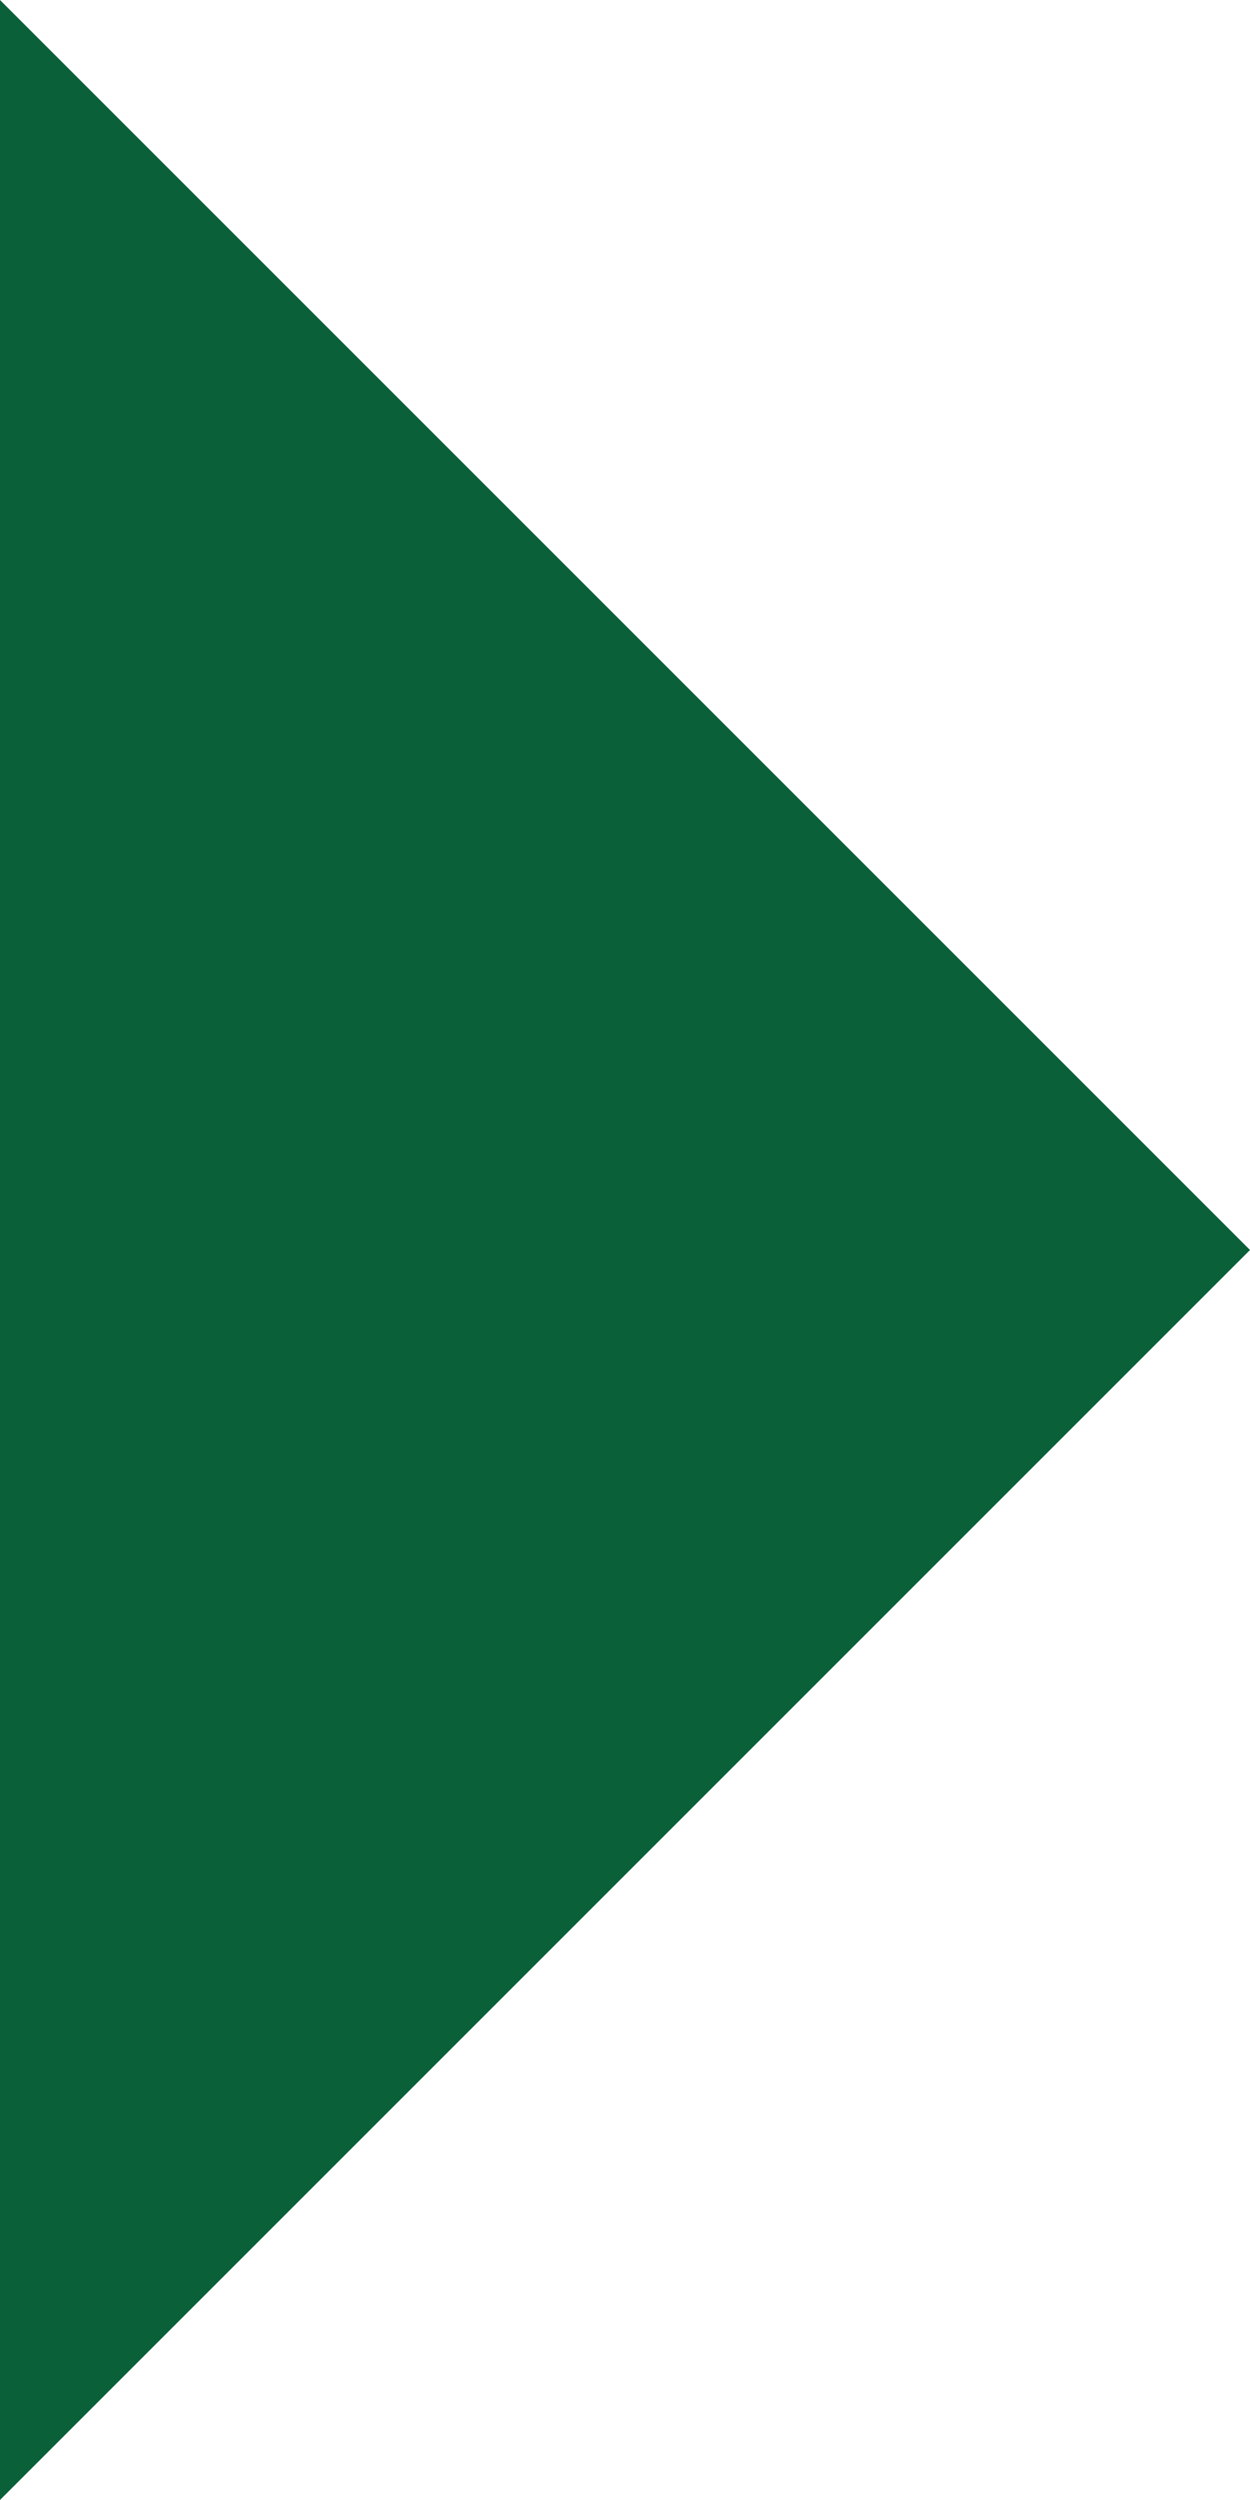
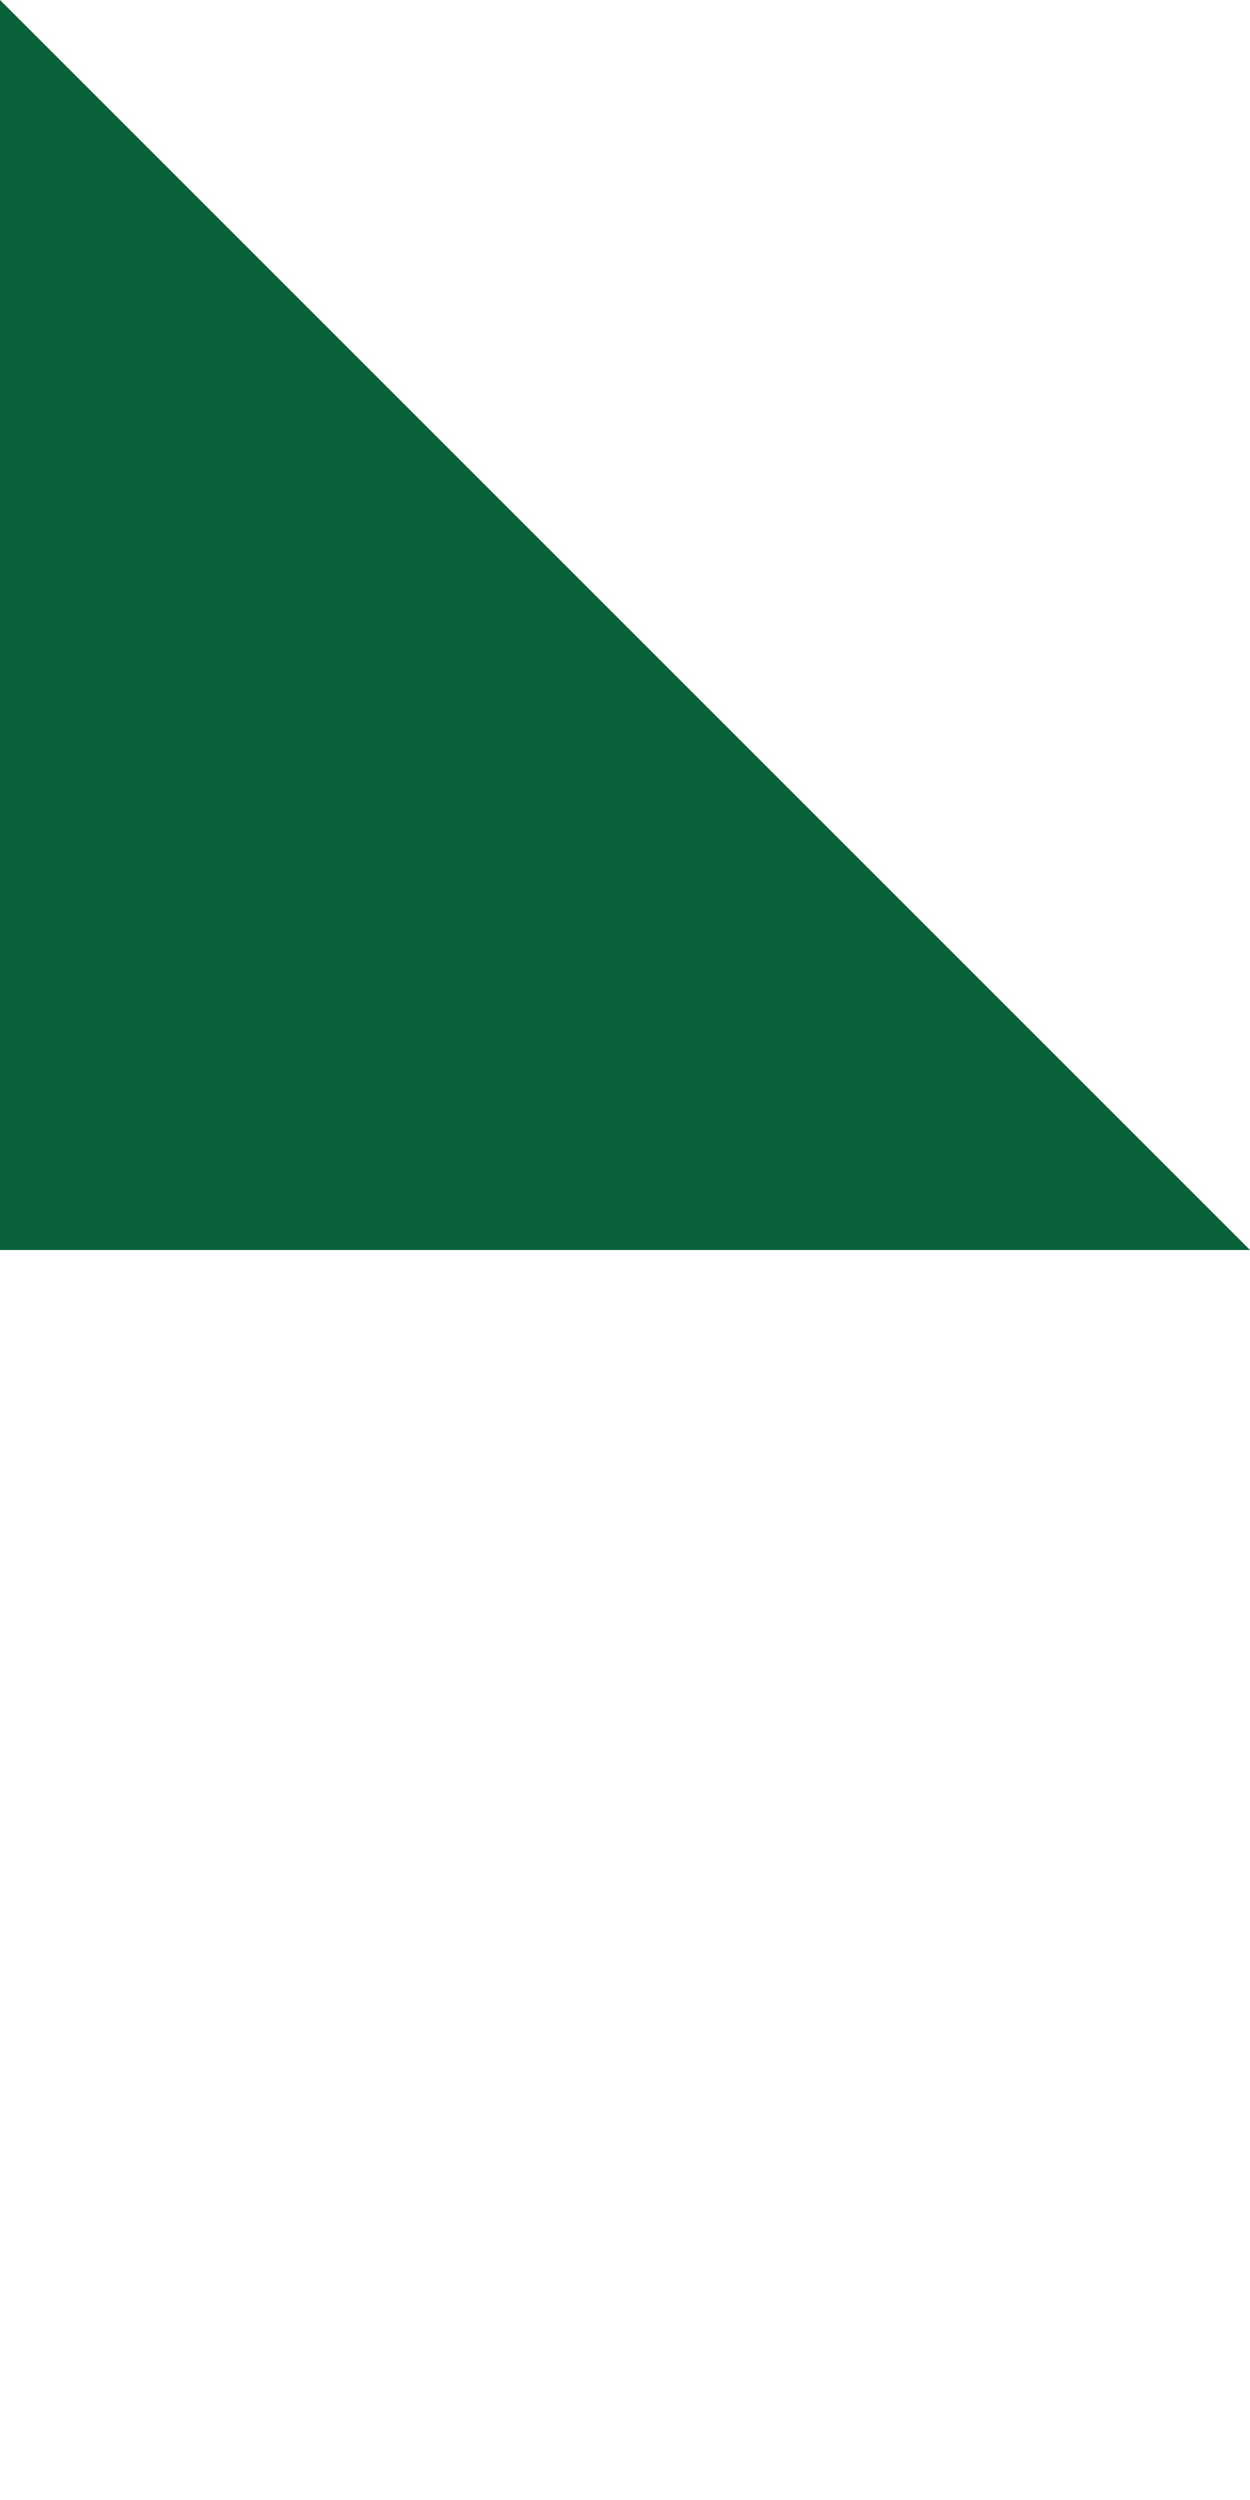
<svg xmlns="http://www.w3.org/2000/svg" width="80" height="160" viewBox="0 0 80 160" fill="none">
-   <path d="M-1.52588e-05 160L-8.26497e-06 80L80 80L-1.52588e-05 160Z" fill="#0A6139" />
  <path d="M80 80L1.62128e-05 80L1.52588e-05 9.5399e-07L80 80Z" fill="#0A6139" />
</svg>